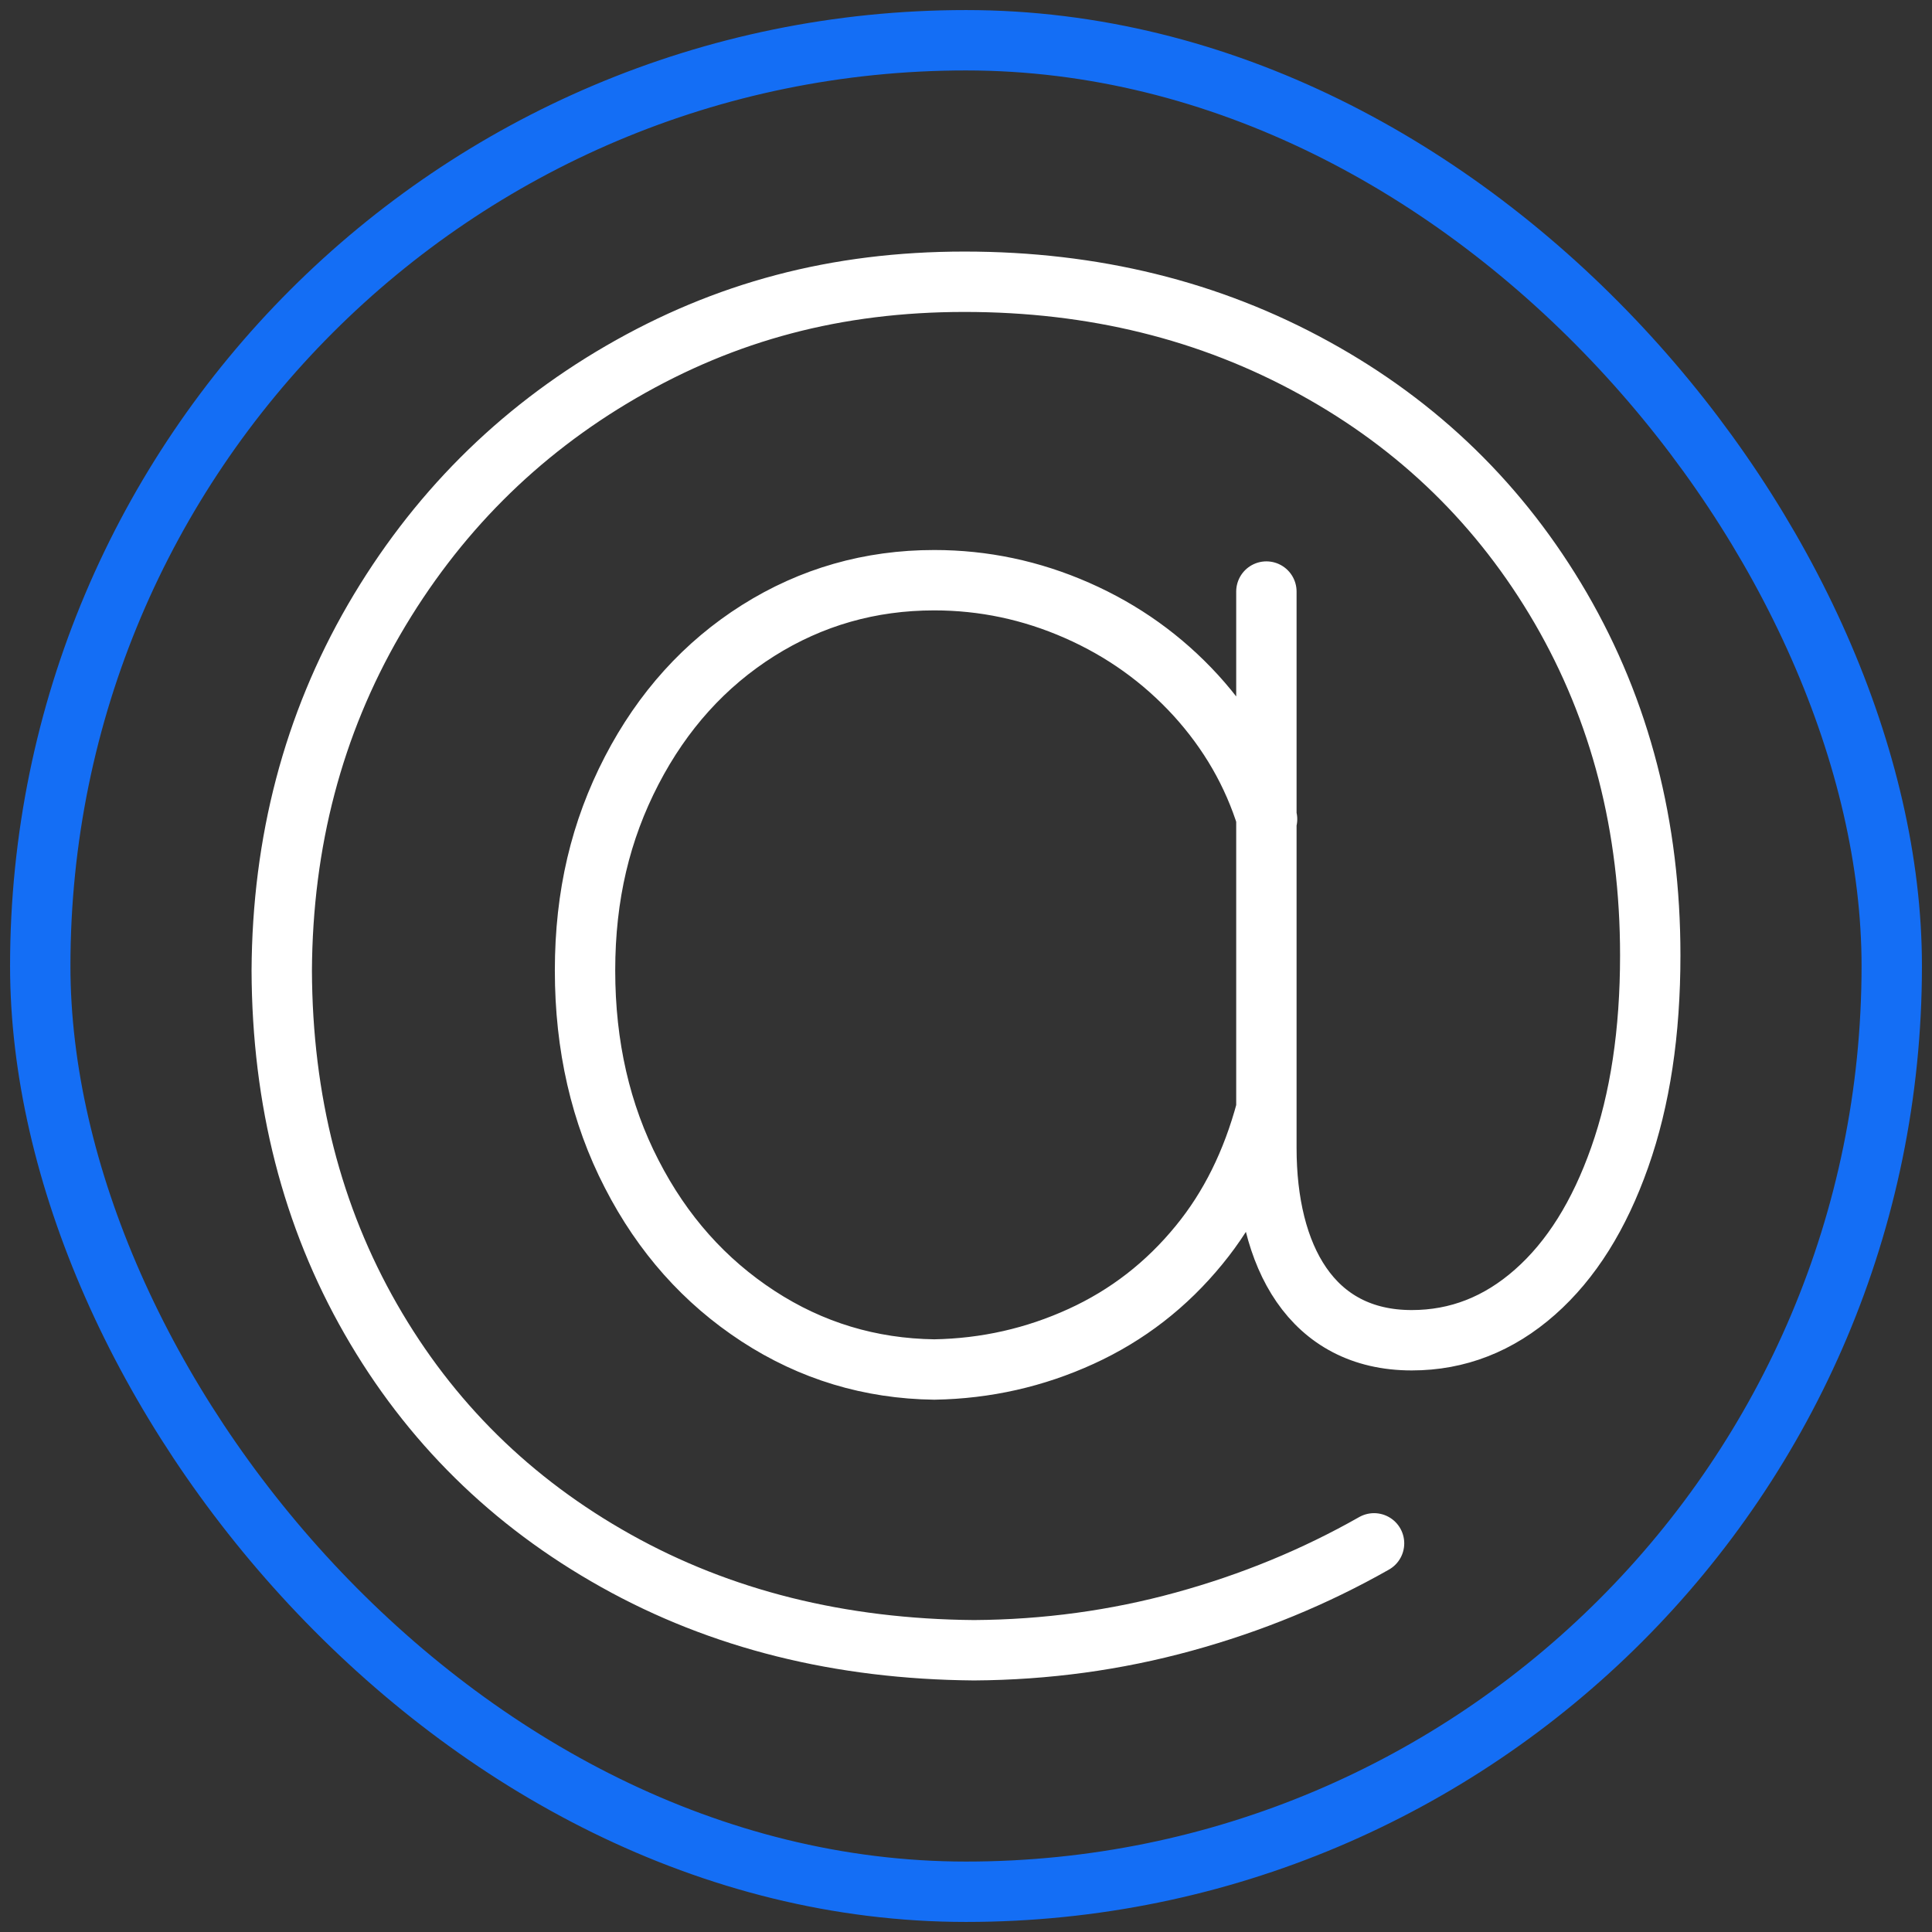
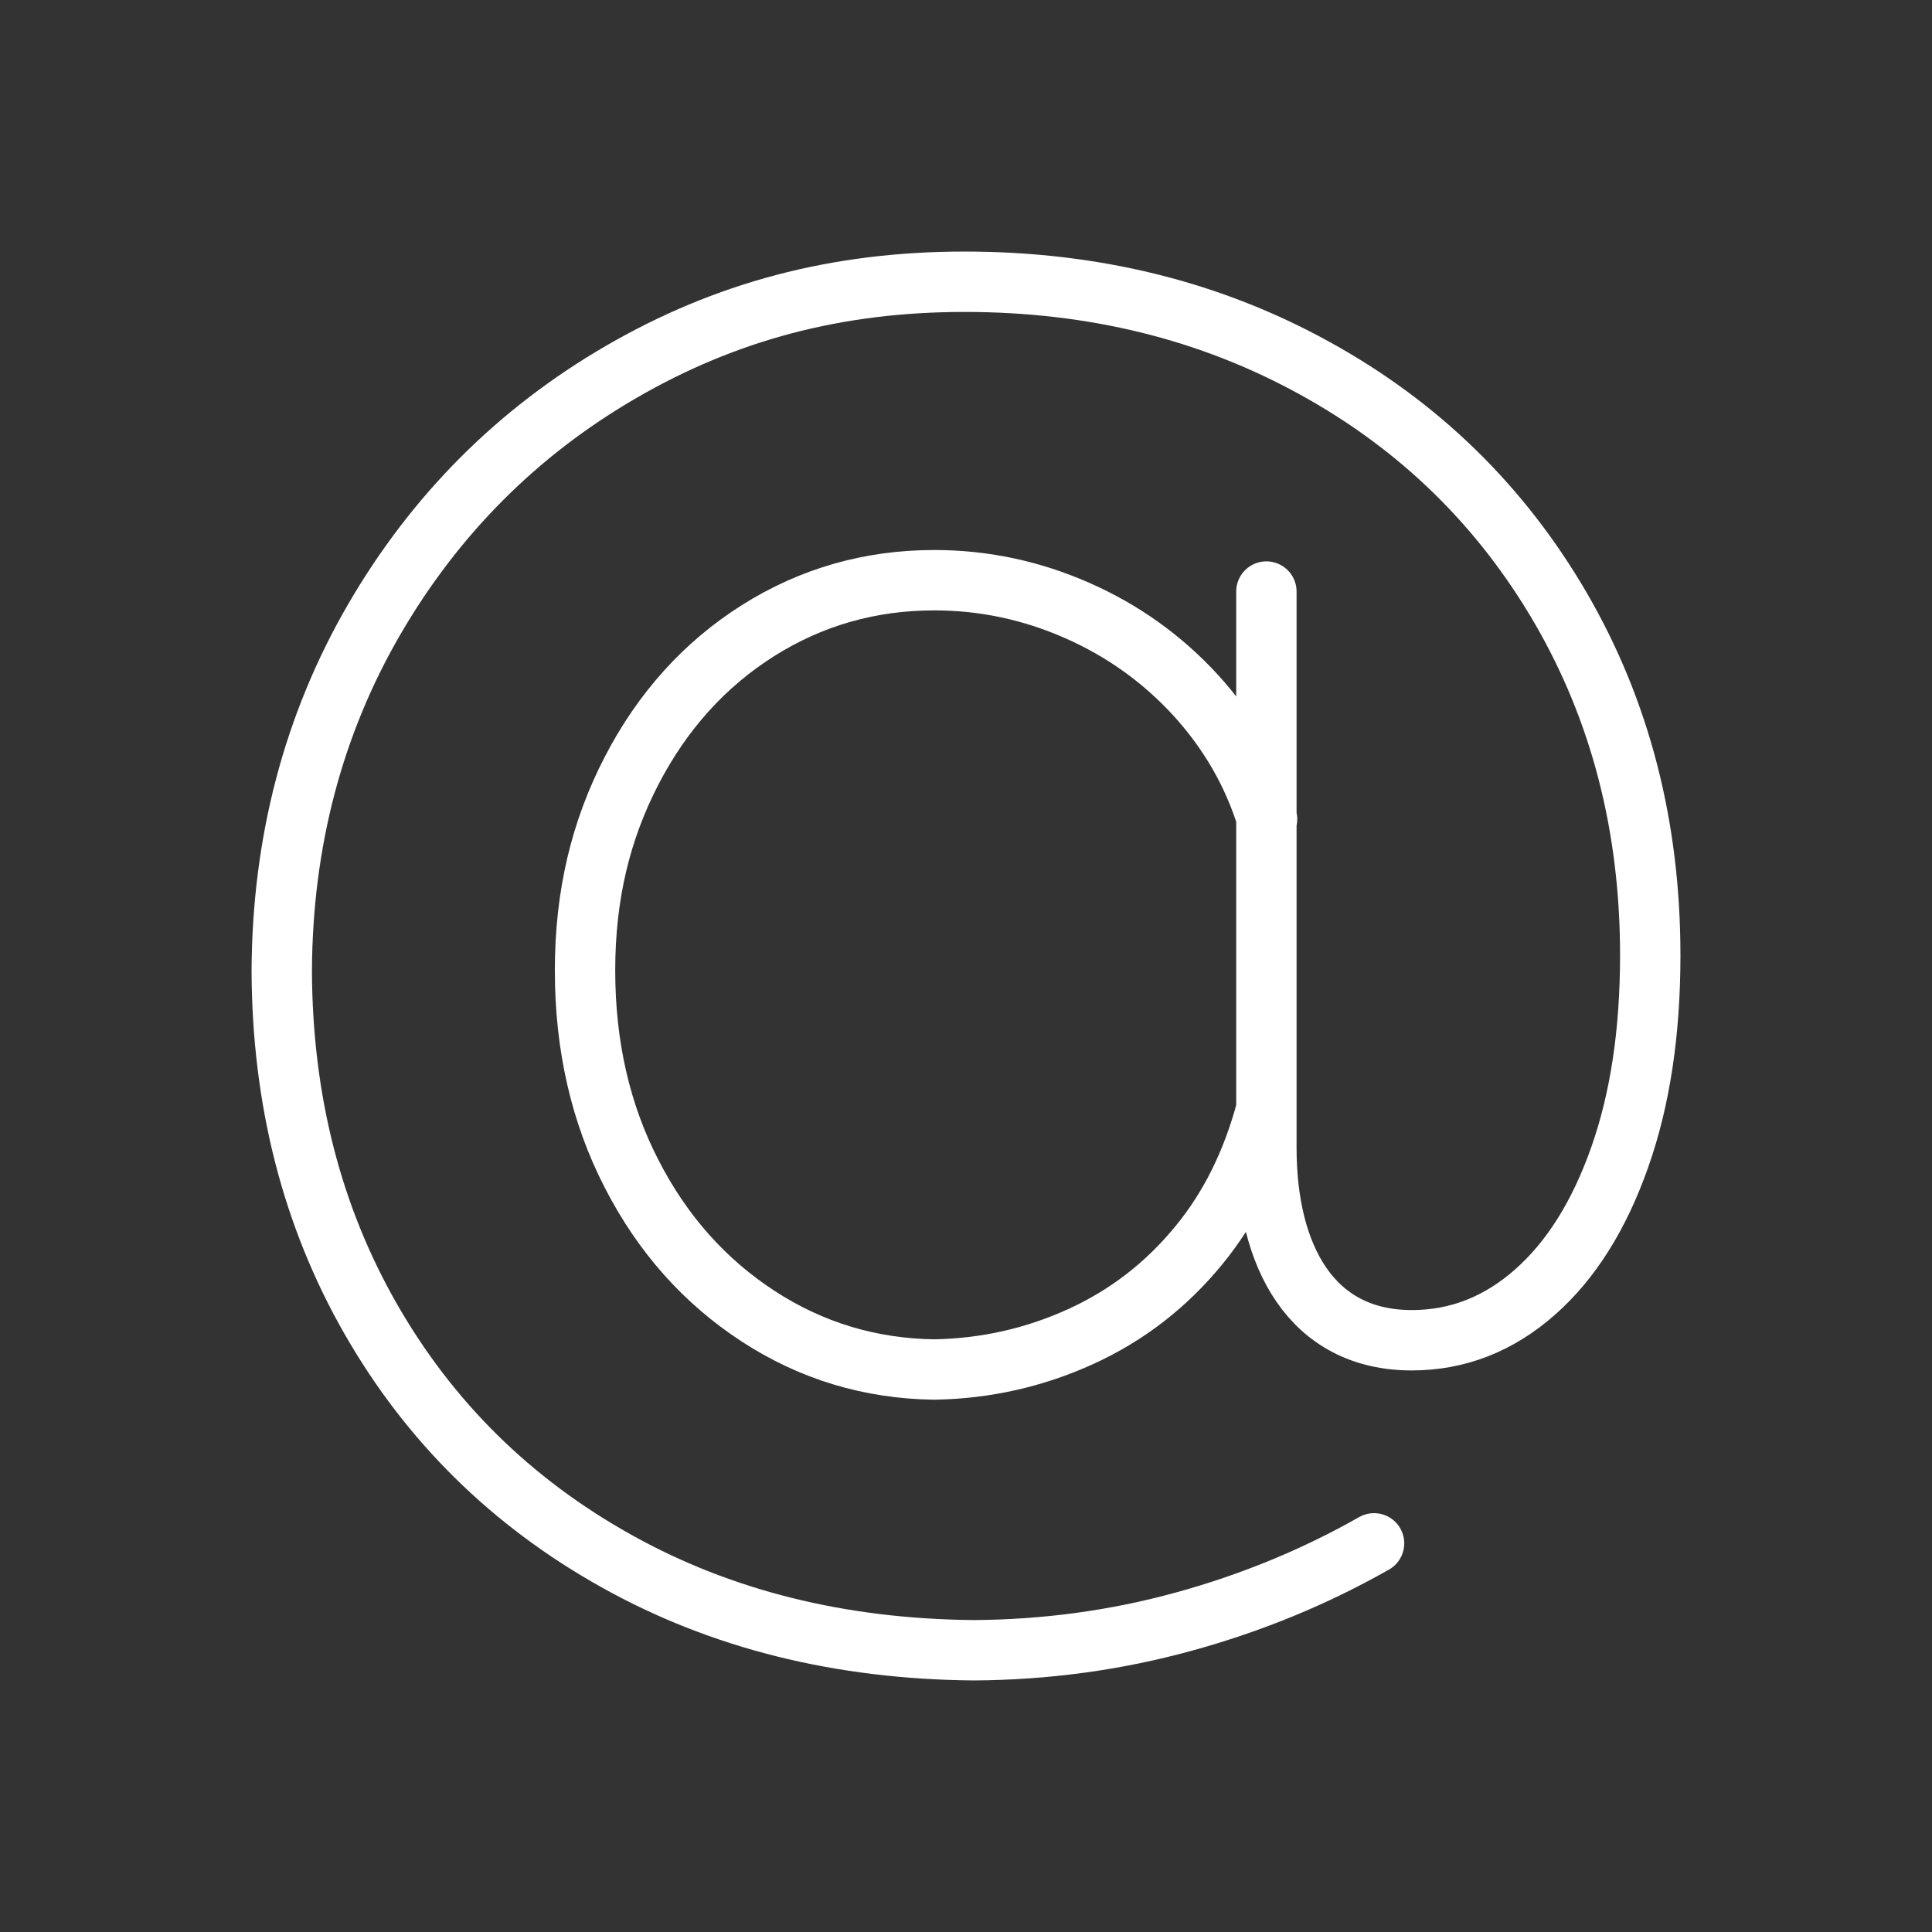
<svg xmlns="http://www.w3.org/2000/svg" width="48" height="48" viewBox="0 0 48 48" fill="none">
  <rect x="0" y="0" width="48" height="48" fill="#333333" stroke="none" />
-   <rect x="1" y="1" width="46" height="46" rx="23" stroke="#146EF5" stroke-width="1.5" stroke-linecap="round" stroke-linejoin="round" />
  <path d="M31.458 27.575C31.11 28.877 30.556 29.999 29.792 30.93C28.982 31.922 28.007 32.678 26.86 33.202C25.714 33.726 24.499 34.003 23.21 34.025C21.619 34.003 20.159 33.563 18.835 32.7C17.512 31.837 16.462 30.665 15.693 29.165C14.922 27.671 14.535 25.985 14.535 24.113C14.535 22.241 14.922 20.634 15.693 19.145C16.462 17.662 17.512 16.501 18.835 15.666C20.159 14.832 21.619 14.415 23.21 14.415C24.436 14.415 25.617 14.663 26.758 15.165C27.898 15.666 28.88 16.371 29.707 17.273C30.534 18.181 31.127 19.207 31.48 20.352M31.463 14.697V28.522C31.463 31.217 32.581 33.298 35.074 33.298C36.215 33.298 37.236 32.898 38.137 32.102C39.038 31.307 39.734 30.191 40.241 28.753C40.749 27.315 41 25.646 41 23.735C41 20.532 40.258 17.662 38.776 15.108C37.293 12.559 35.251 10.569 32.655 9.143C30.055 7.71 27.157 7 23.963 7C20.769 7 18.014 7.744 15.436 9.238C12.858 10.733 10.81 12.785 9.293 15.396C7.781 18.006 7.017 20.916 7 24.113C7.011 27.338 7.753 30.225 9.213 32.773C10.673 35.322 12.704 37.324 15.305 38.778C17.905 40.233 20.866 40.972 24.197 41C25.988 40.989 27.727 40.752 29.41 40.289C31.093 39.827 32.667 39.179 34.138 38.344" stroke="white" stroke-width="1.5" stroke-miterlimit="10" stroke-linecap="round" />
</svg>